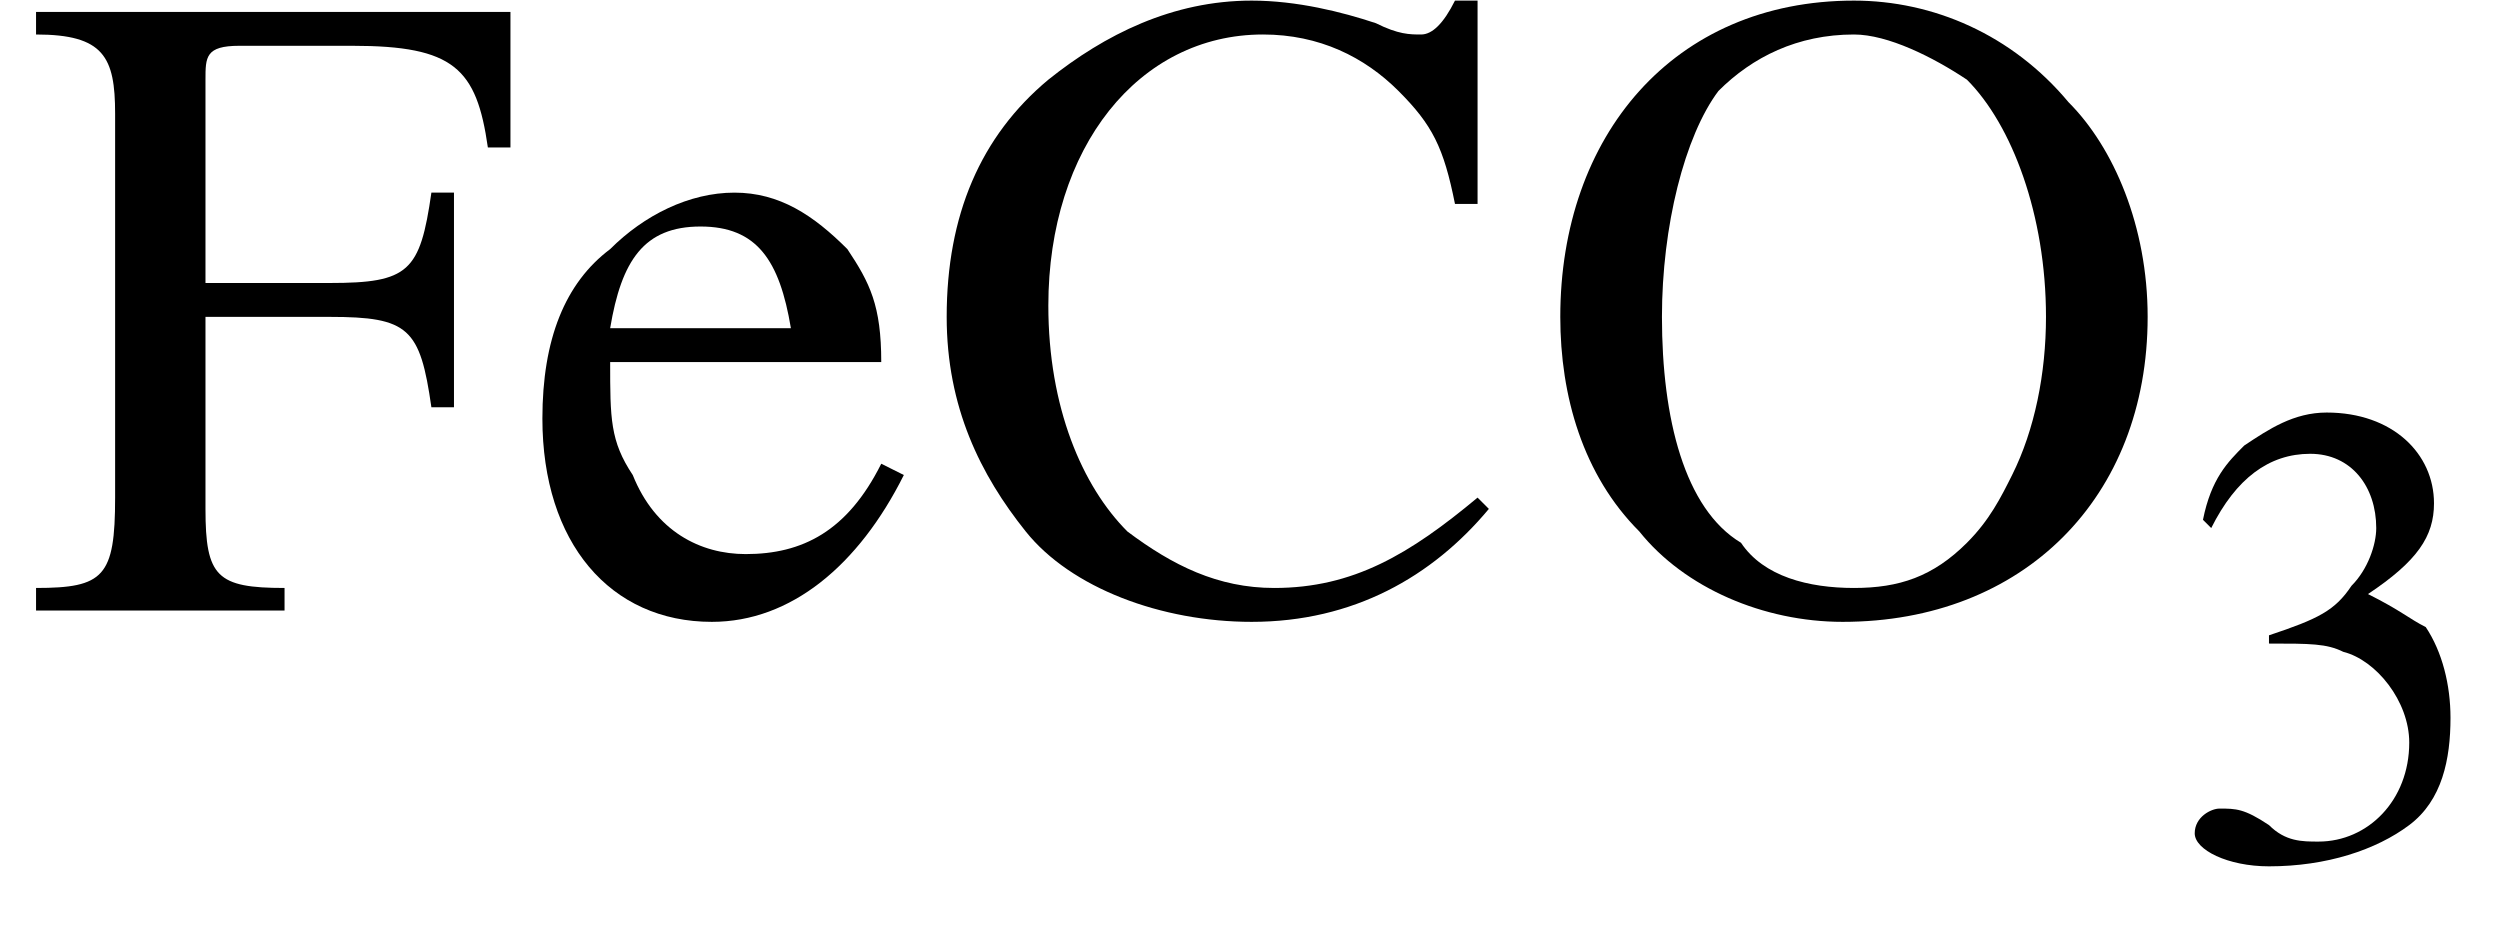
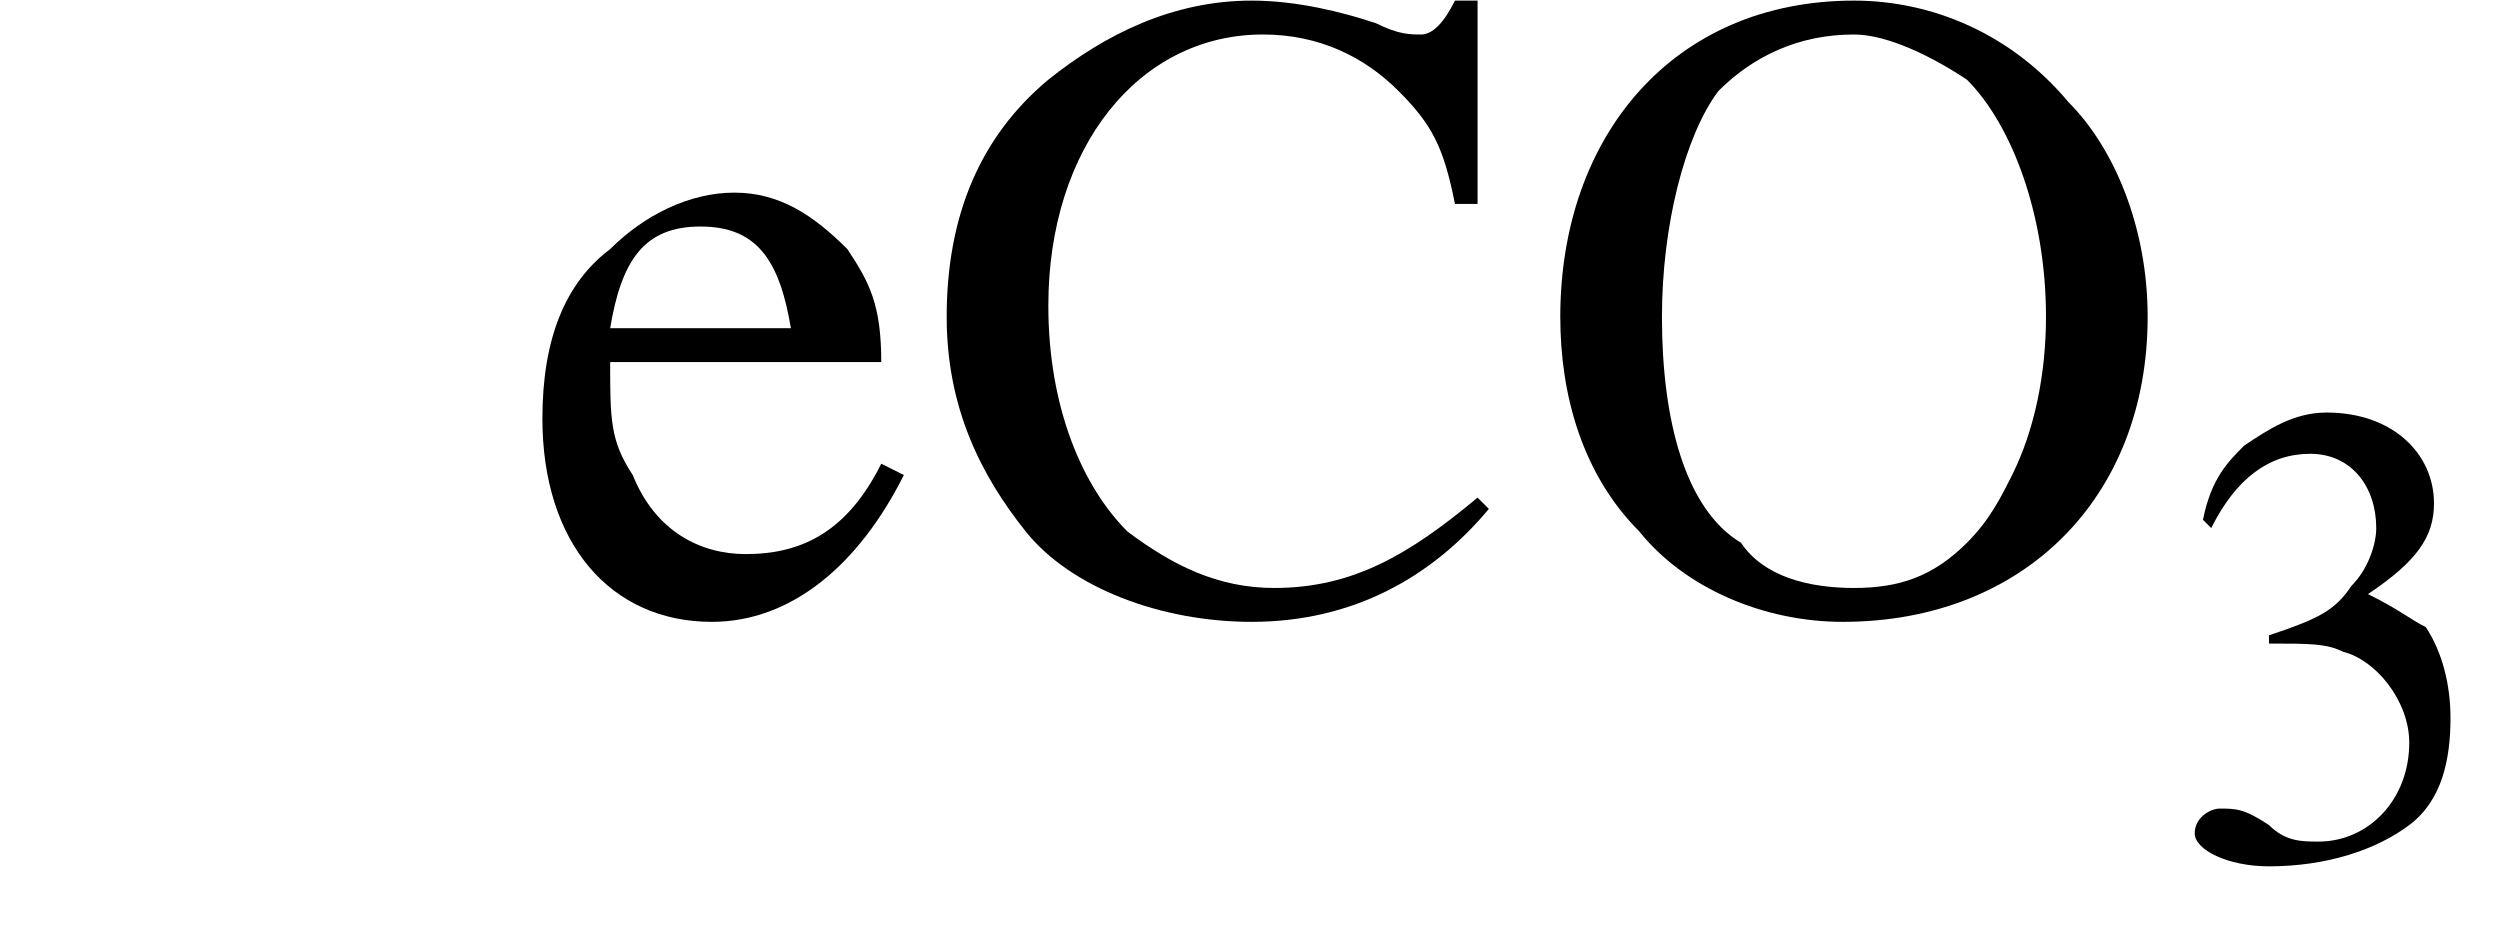
<svg xmlns="http://www.w3.org/2000/svg" xmlns:xlink="http://www.w3.org/1999/xlink" height="11.5pt" version="1.1" viewBox="23.9 3.6 30.3 11.5" width="30.3pt">
  <defs>
    <use id="g6-67" transform="scale(1.369)" xlink:href="#g2-67" />
    <use id="g6-70" transform="scale(1.369)" xlink:href="#g2-70" />
    <use id="g6-79" transform="scale(1.369)" xlink:href="#g2-79" />
    <use id="g6-101" transform="scale(1.369)" xlink:href="#g2-101" />
    <path d="M0.1 -2.7V-2.1H3V-2.7H0.1Z" id="g8-45" />
    <path d="M1.2 -2.6C1.7 -2.6 1.9 -2.6 2.1 -2.5C2.5 -2.4 2.9 -1.9 2.9 -1.4C2.9 -0.7 2.4 -0.2 1.8 -0.2C1.6 -0.2 1.4 -0.2 1.2 -0.4C0.9 -0.6 0.8 -0.6 0.6 -0.6C0.5 -0.6 0.3 -0.5 0.3 -0.3C0.3 -0.1 0.7 0.1 1.2 0.1C1.9 0.1 2.5 -0.1 2.9 -0.4S3.4 -1.2 3.4 -1.7C3.4 -2.1 3.3 -2.5 3.1 -2.8C2.9 -2.9 2.8 -3 2.4 -3.2C3 -3.6 3.2 -3.9 3.2 -4.3C3.2 -4.9 2.7 -5.4 1.9 -5.4C1.5 -5.4 1.2 -5.2 0.9 -5C0.7 -4.8 0.5 -4.6 0.4 -4.1L0.5 -4C0.8 -4.6 1.2 -4.9 1.7 -4.9C2.2 -4.9 2.5 -4.5 2.5 -4C2.5 -3.8 2.4 -3.5 2.2 -3.3C2 -3 1.8 -2.9 1.2 -2.7V-2.6Z" id="g2-51" />
    <path d="M4.9 -3.6L4.9 -5.4H4.7C4.6 -5.2 4.5 -5.1 4.4 -5.1C4.3 -5.1 4.2 -5.1 4 -5.2C3.7 -5.3 3.3 -5.4 2.9 -5.4C2.2 -5.4 1.6 -5.1 1.1 -4.7C0.5 -4.2 0.2 -3.5 0.2 -2.6C0.2 -1.8 0.5 -1.2 0.9 -0.7C1.3 -0.2 2.1 0.1 2.9 0.1C3.8 0.1 4.5 -0.3 5 -0.9L4.9 -1C4.3 -0.5 3.8 -0.2 3.1 -0.2C2.6 -0.2 2.2 -0.4 1.8 -0.7C1.4 -1.1 1.1 -1.8 1.1 -2.7C1.1 -4.1 1.9 -5.1 3 -5.1C3.5 -5.1 3.9 -4.9 4.2 -4.6C4.5 -4.3 4.6 -4.1 4.7 -3.6H4.9Z" id="g2-67" />
-     <path d="M3.8 -1.8V-3.7H3.6C3.5 -3 3.4 -2.9 2.7 -2.9H1.6V-4.7C1.6 -4.9 1.6 -5 1.9 -5H2.9C3.8 -5 4 -4.8 4.1 -4.1H4.3L4.3 -5.3H0.1V-5.1C0.7 -5.1 0.8 -4.9 0.8 -4.4V-1C0.8 -0.3 0.7 -0.2 0.1 -0.2V0H2.3V-0.2C1.7 -0.2 1.6 -0.3 1.6 -0.9V-2.6H2.7C3.4 -2.6 3.5 -2.5 3.6 -1.8H3.8Z" id="g2-70" />
    <path d="M2.9 -5.4C1.3 -5.4 0.3 -4.2 0.3 -2.6C0.3 -1.9 0.5 -1.2 1 -0.7C1.4 -0.2 2.1 0.1 2.8 0.1C4.4 0.1 5.5 -1 5.5 -2.6C5.5 -3.4 5.2 -4.1 4.8 -4.5C4.3 -5.1 3.6 -5.4 2.9 -5.4ZM2.9 -5.1C3.2 -5.1 3.6 -4.9 3.9 -4.7C4.3 -4.3 4.6 -3.5 4.6 -2.6C4.6 -2.1 4.5 -1.6 4.3 -1.2C4.2 -1 4.1 -0.8 3.9 -0.6C3.6 -0.3 3.3 -0.2 2.9 -0.2C2.5 -0.2 2.1 -0.3 1.9 -0.6C1.4 -0.9 1.2 -1.7 1.2 -2.6C1.2 -3.4 1.4 -4.2 1.7 -4.6C2 -4.9 2.4 -5.1 2.9 -5.1Z" id="g2-79" />
    <path d="M3.2 -1.3C2.9 -0.7 2.5 -0.5 2 -0.5C1.6 -0.5 1.2 -0.7 1 -1.2C0.8 -1.5 0.8 -1.7 0.8 -2.2H3.2C3.2 -2.7 3.1 -2.9 2.9 -3.2C2.6 -3.5 2.3 -3.7 1.9 -3.7C1.5 -3.7 1.1 -3.5 0.8 -3.2C0.4 -2.9 0.2 -2.4 0.2 -1.7C0.2 -0.6 0.8 0.1 1.7 0.1C2.4 0.1 3 -0.4 3.4 -1.2L3.2 -1.3ZM0.8 -2.5C0.9 -3.1 1.1 -3.4 1.6 -3.4S2.3 -3.1 2.4 -2.5H0.8Z" id="g2-101" />
  </defs>
  <g id="page1">
    <use x="24.2" xlink:href="#g6-70" y="11" />
    <use x="30.2" xlink:href="#g6-101" y="11" />
    <use x="35.1" xlink:href="#g6-67" y="11" />
    <use x="42.4" xlink:href="#g6-79" y="11" />
    <use x="50.2" xlink:href="#g2-51" y="14" />
  </g>
</svg>